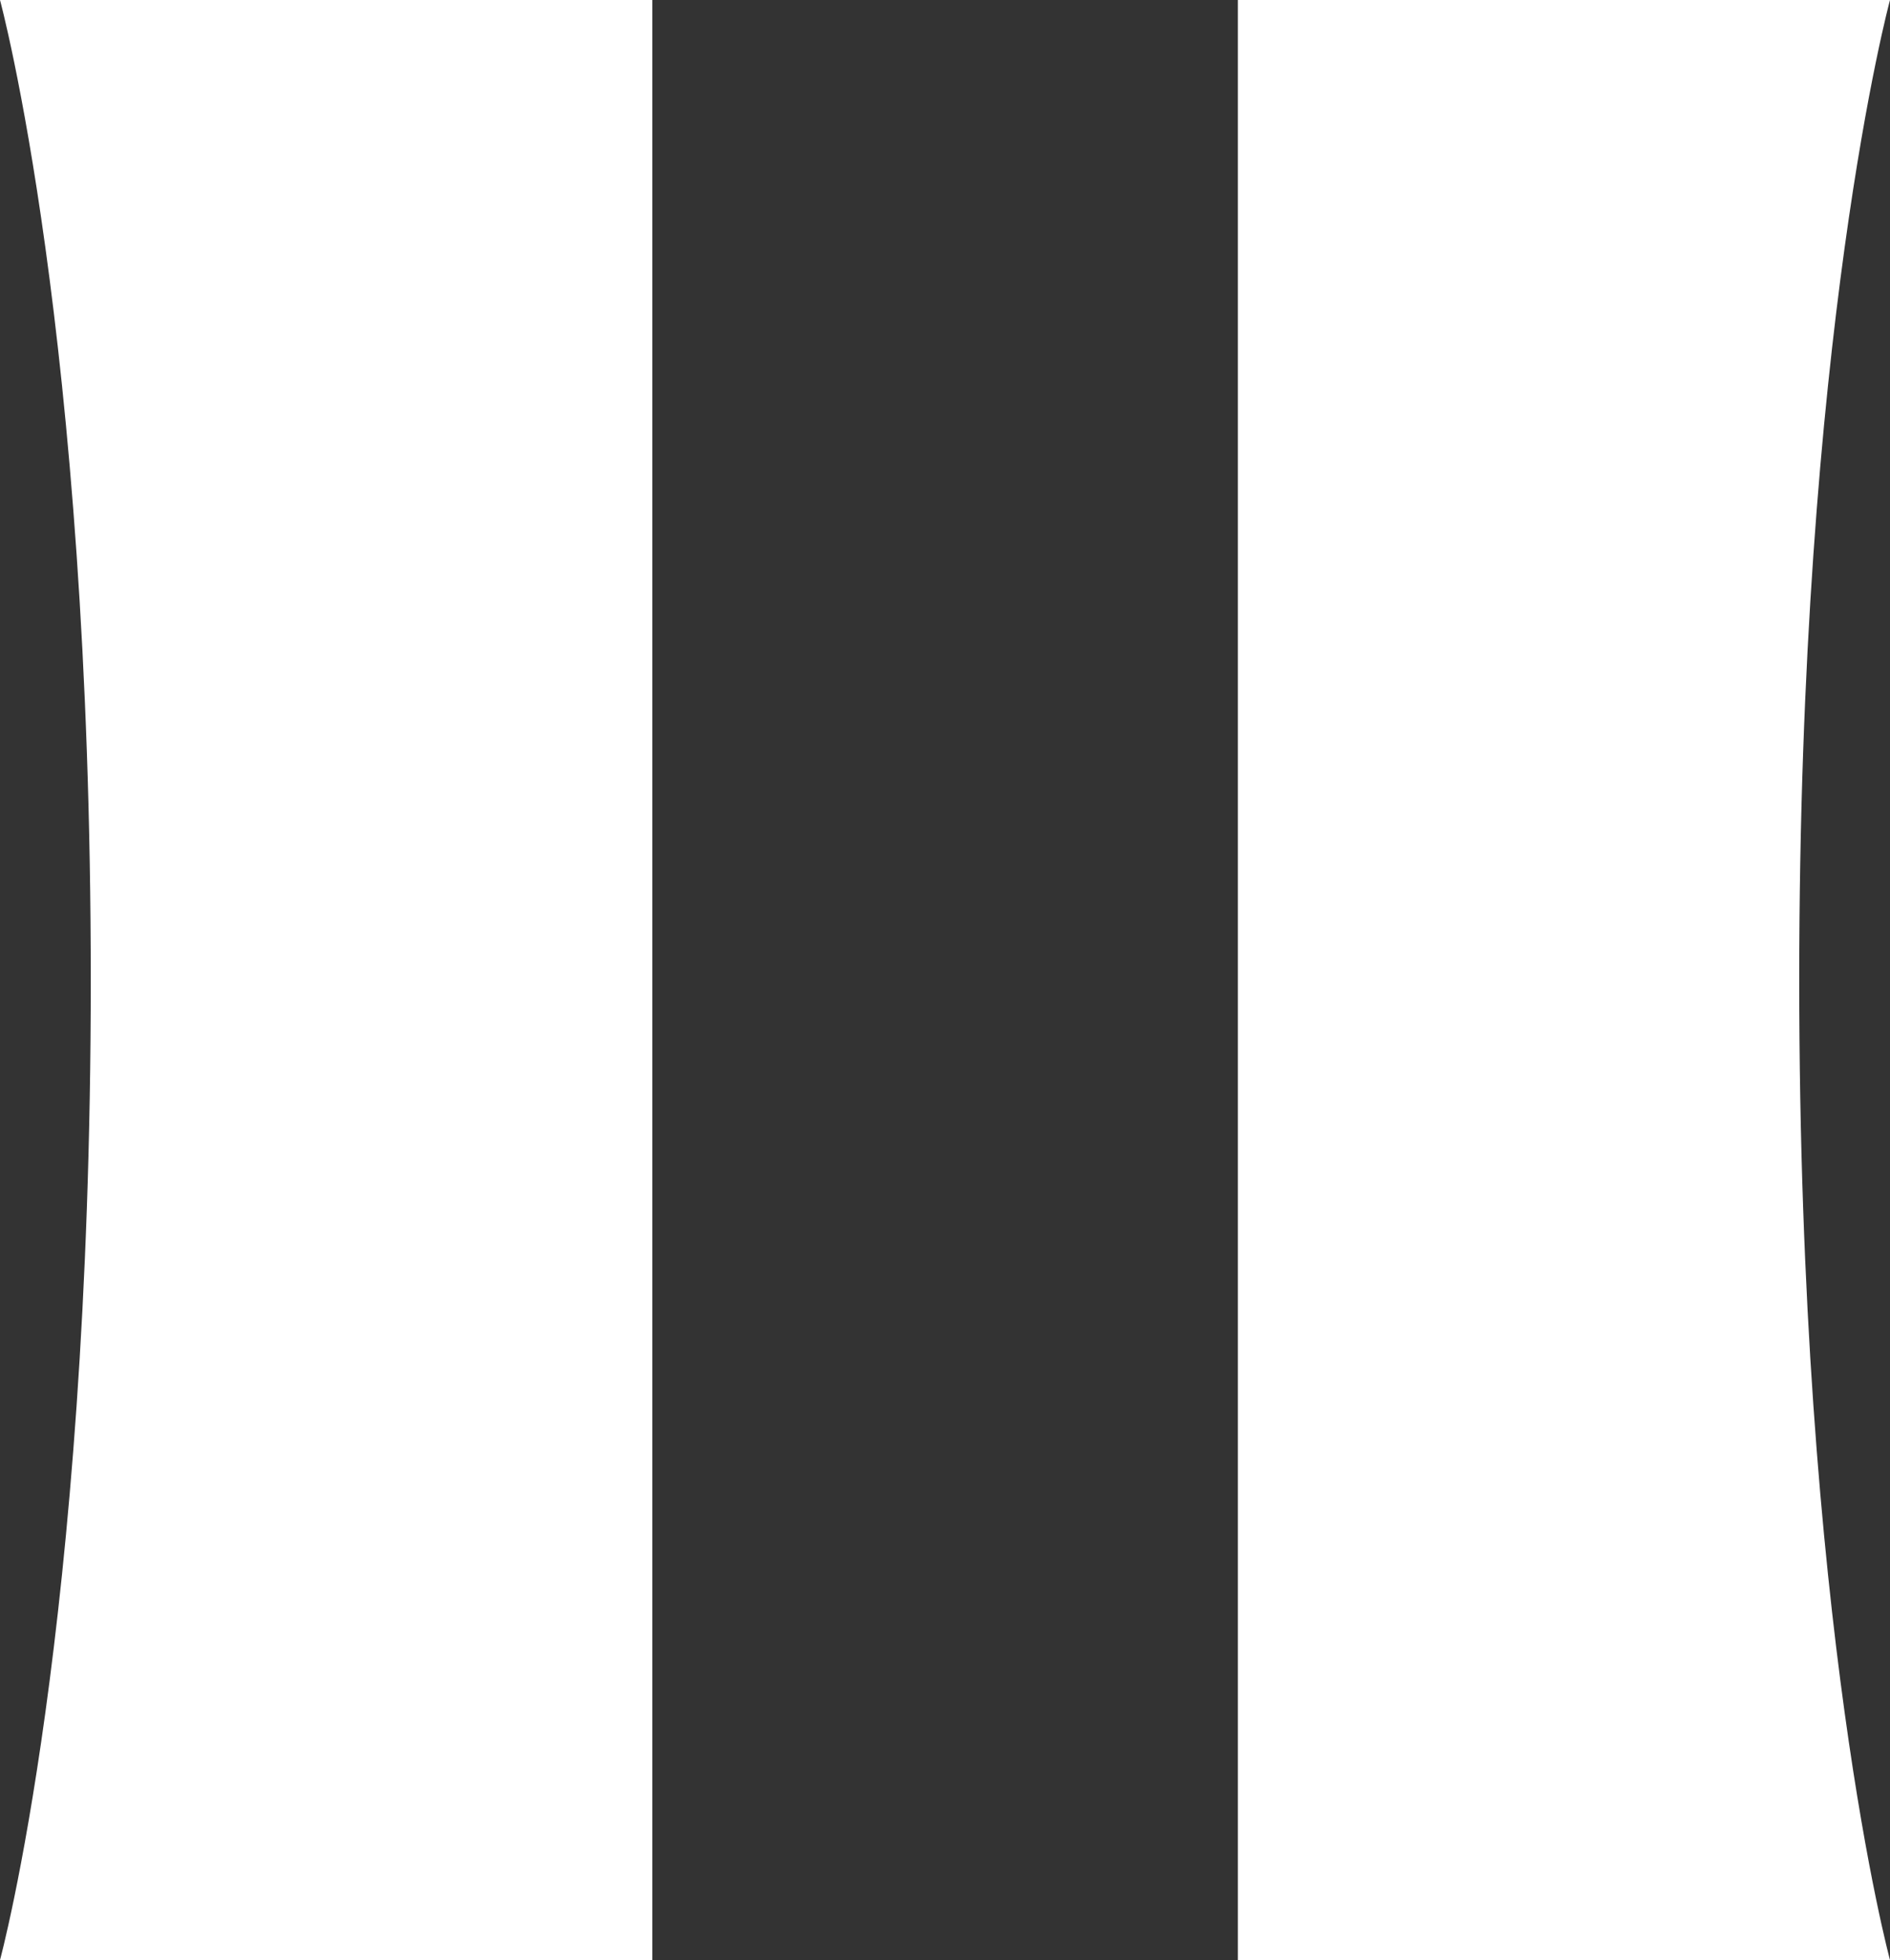
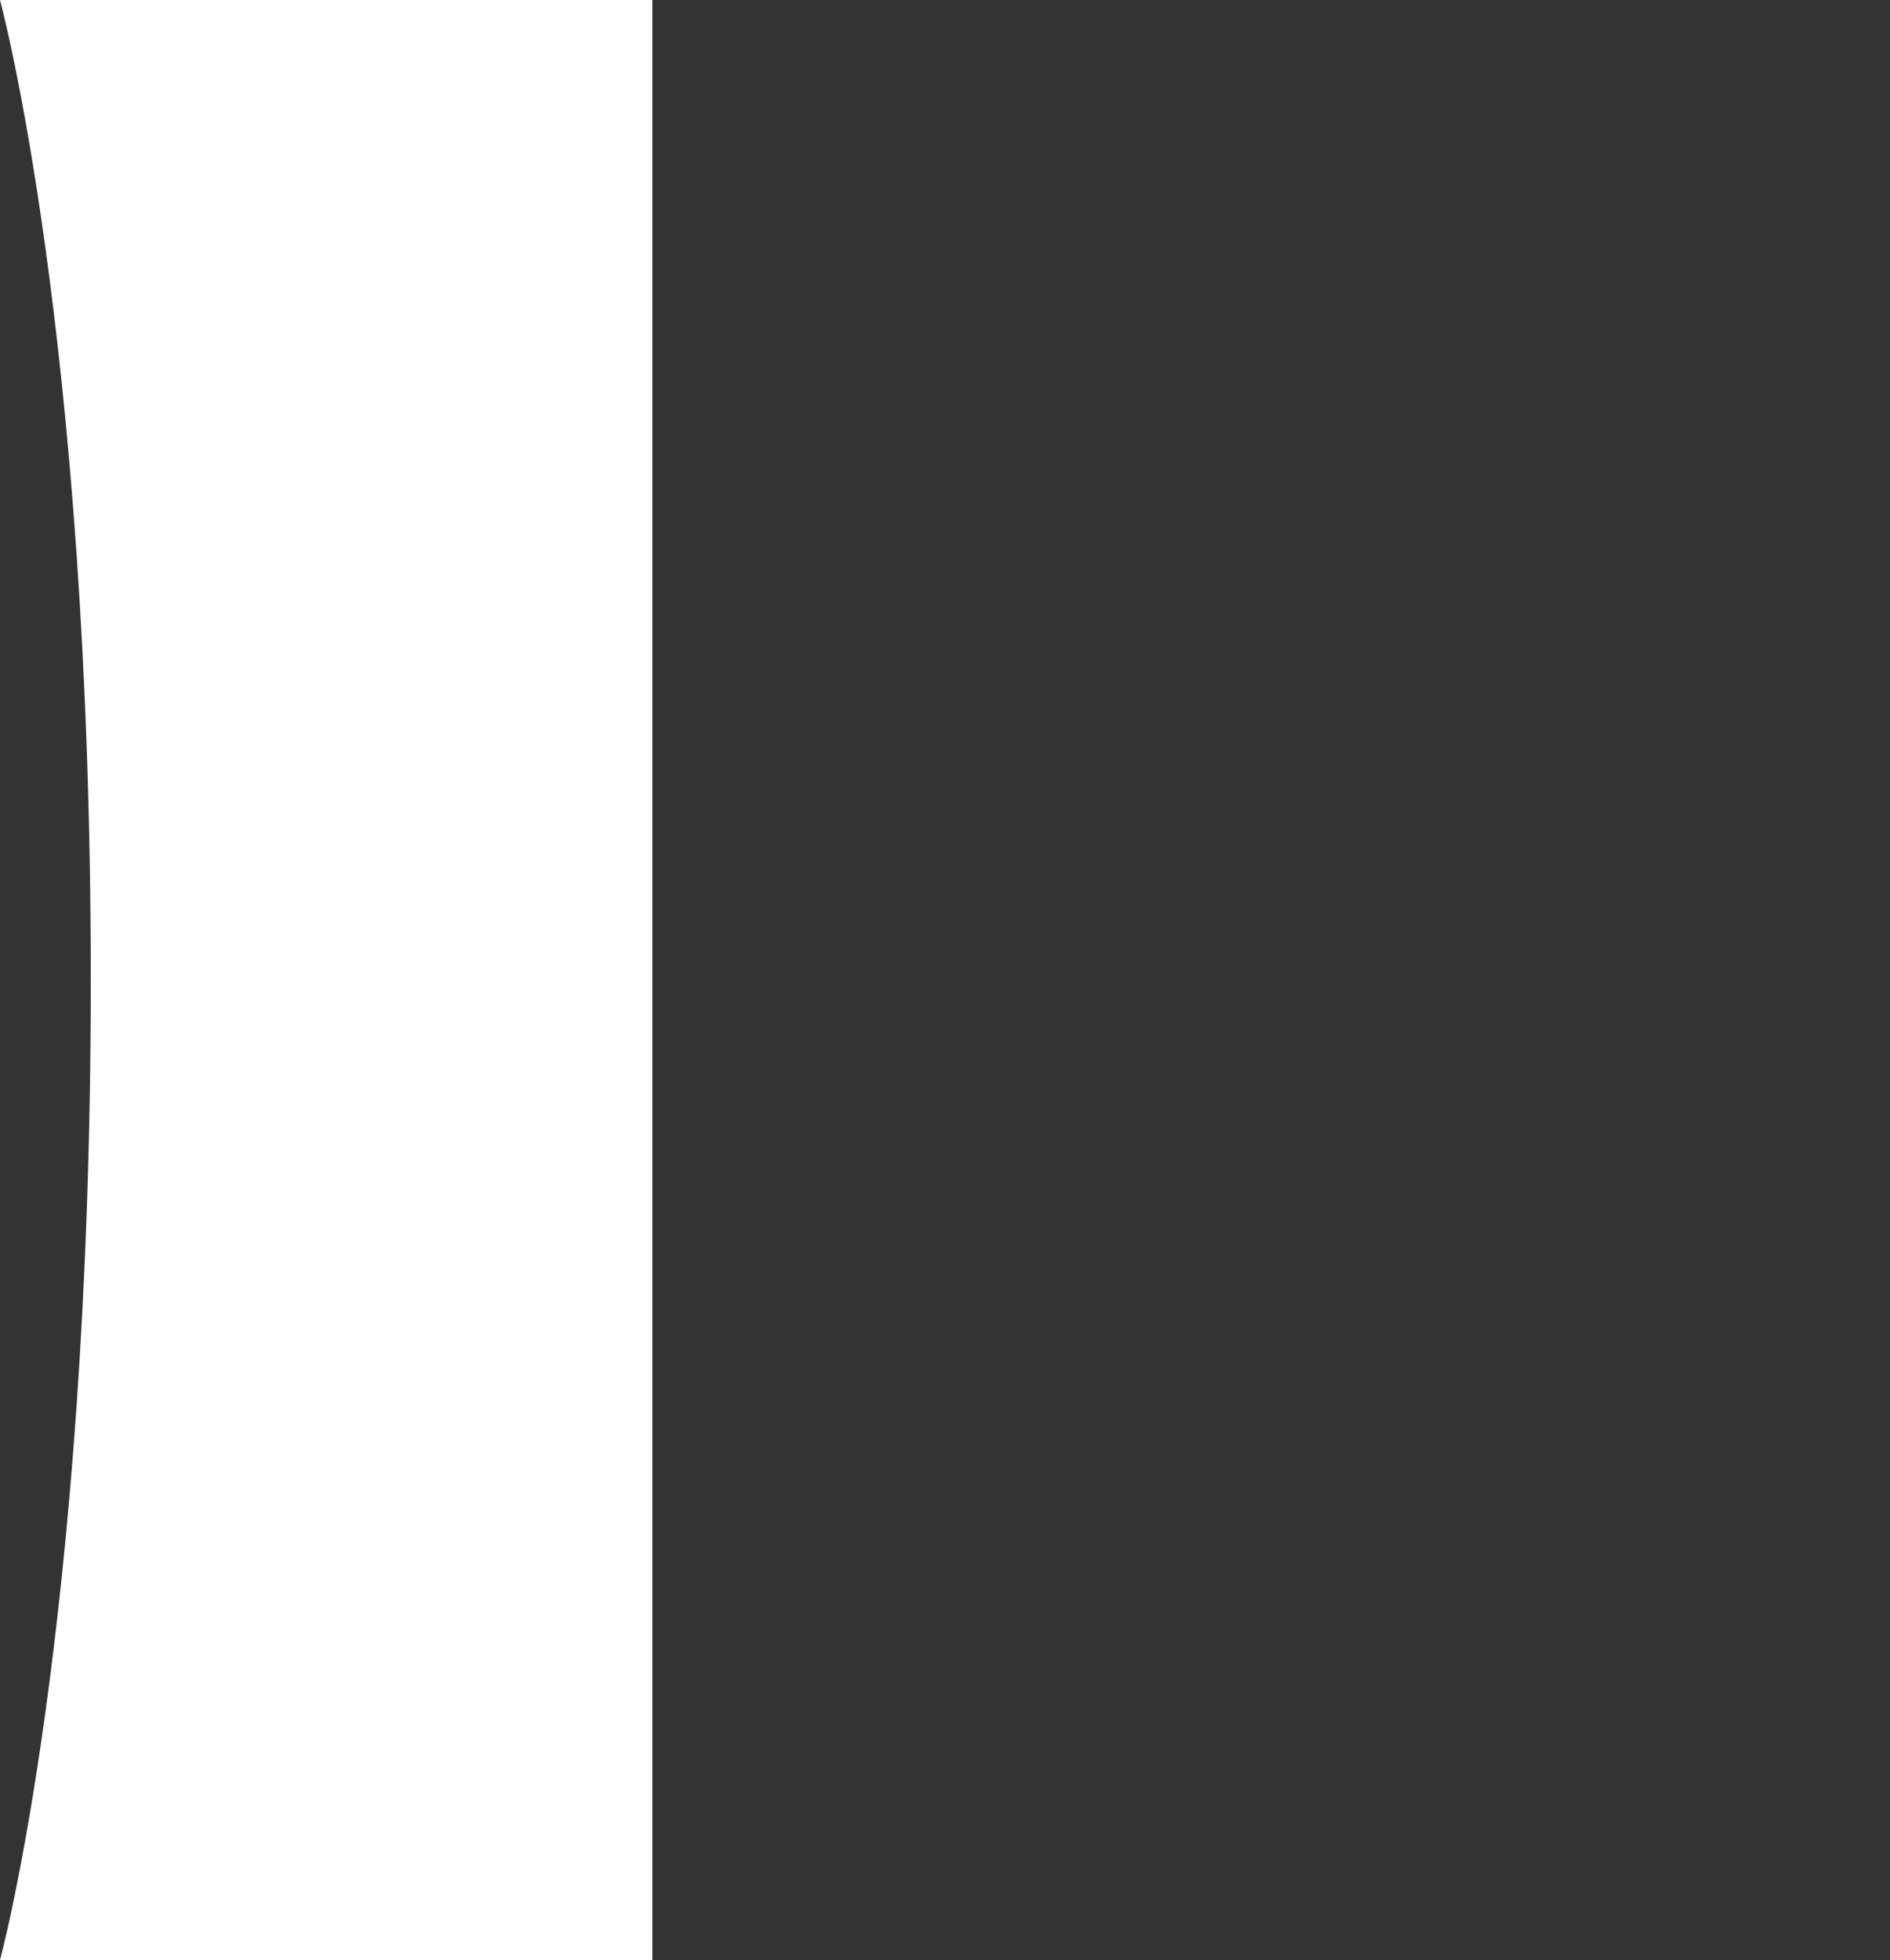
<svg xmlns="http://www.w3.org/2000/svg" width="24.112" height="25" viewBox="0 0 24.112 25">
  <rect x="0" y="0" width="24.112" height="25" fill="#333333" stroke="none" />
  <g id="PAUSE" transform="translate(-1243.031 -947.756)">
    <path id="Trazado_263" data-name="Trazado 263" d="M1251.353,947.756h-8.322s1.158,4.256,1.158,12.5-1.158,12.5-1.158,12.5h8.322Z" fill="#fff" />
-     <path id="Trazado_264" data-name="Trazado 264" d="M1267.143,947.756h-8.32v25h8.32s-1.158-4.257-1.158-12.5,1.158-12.5,1.158-12.5" fill="#fff" />
  </g>
</svg>